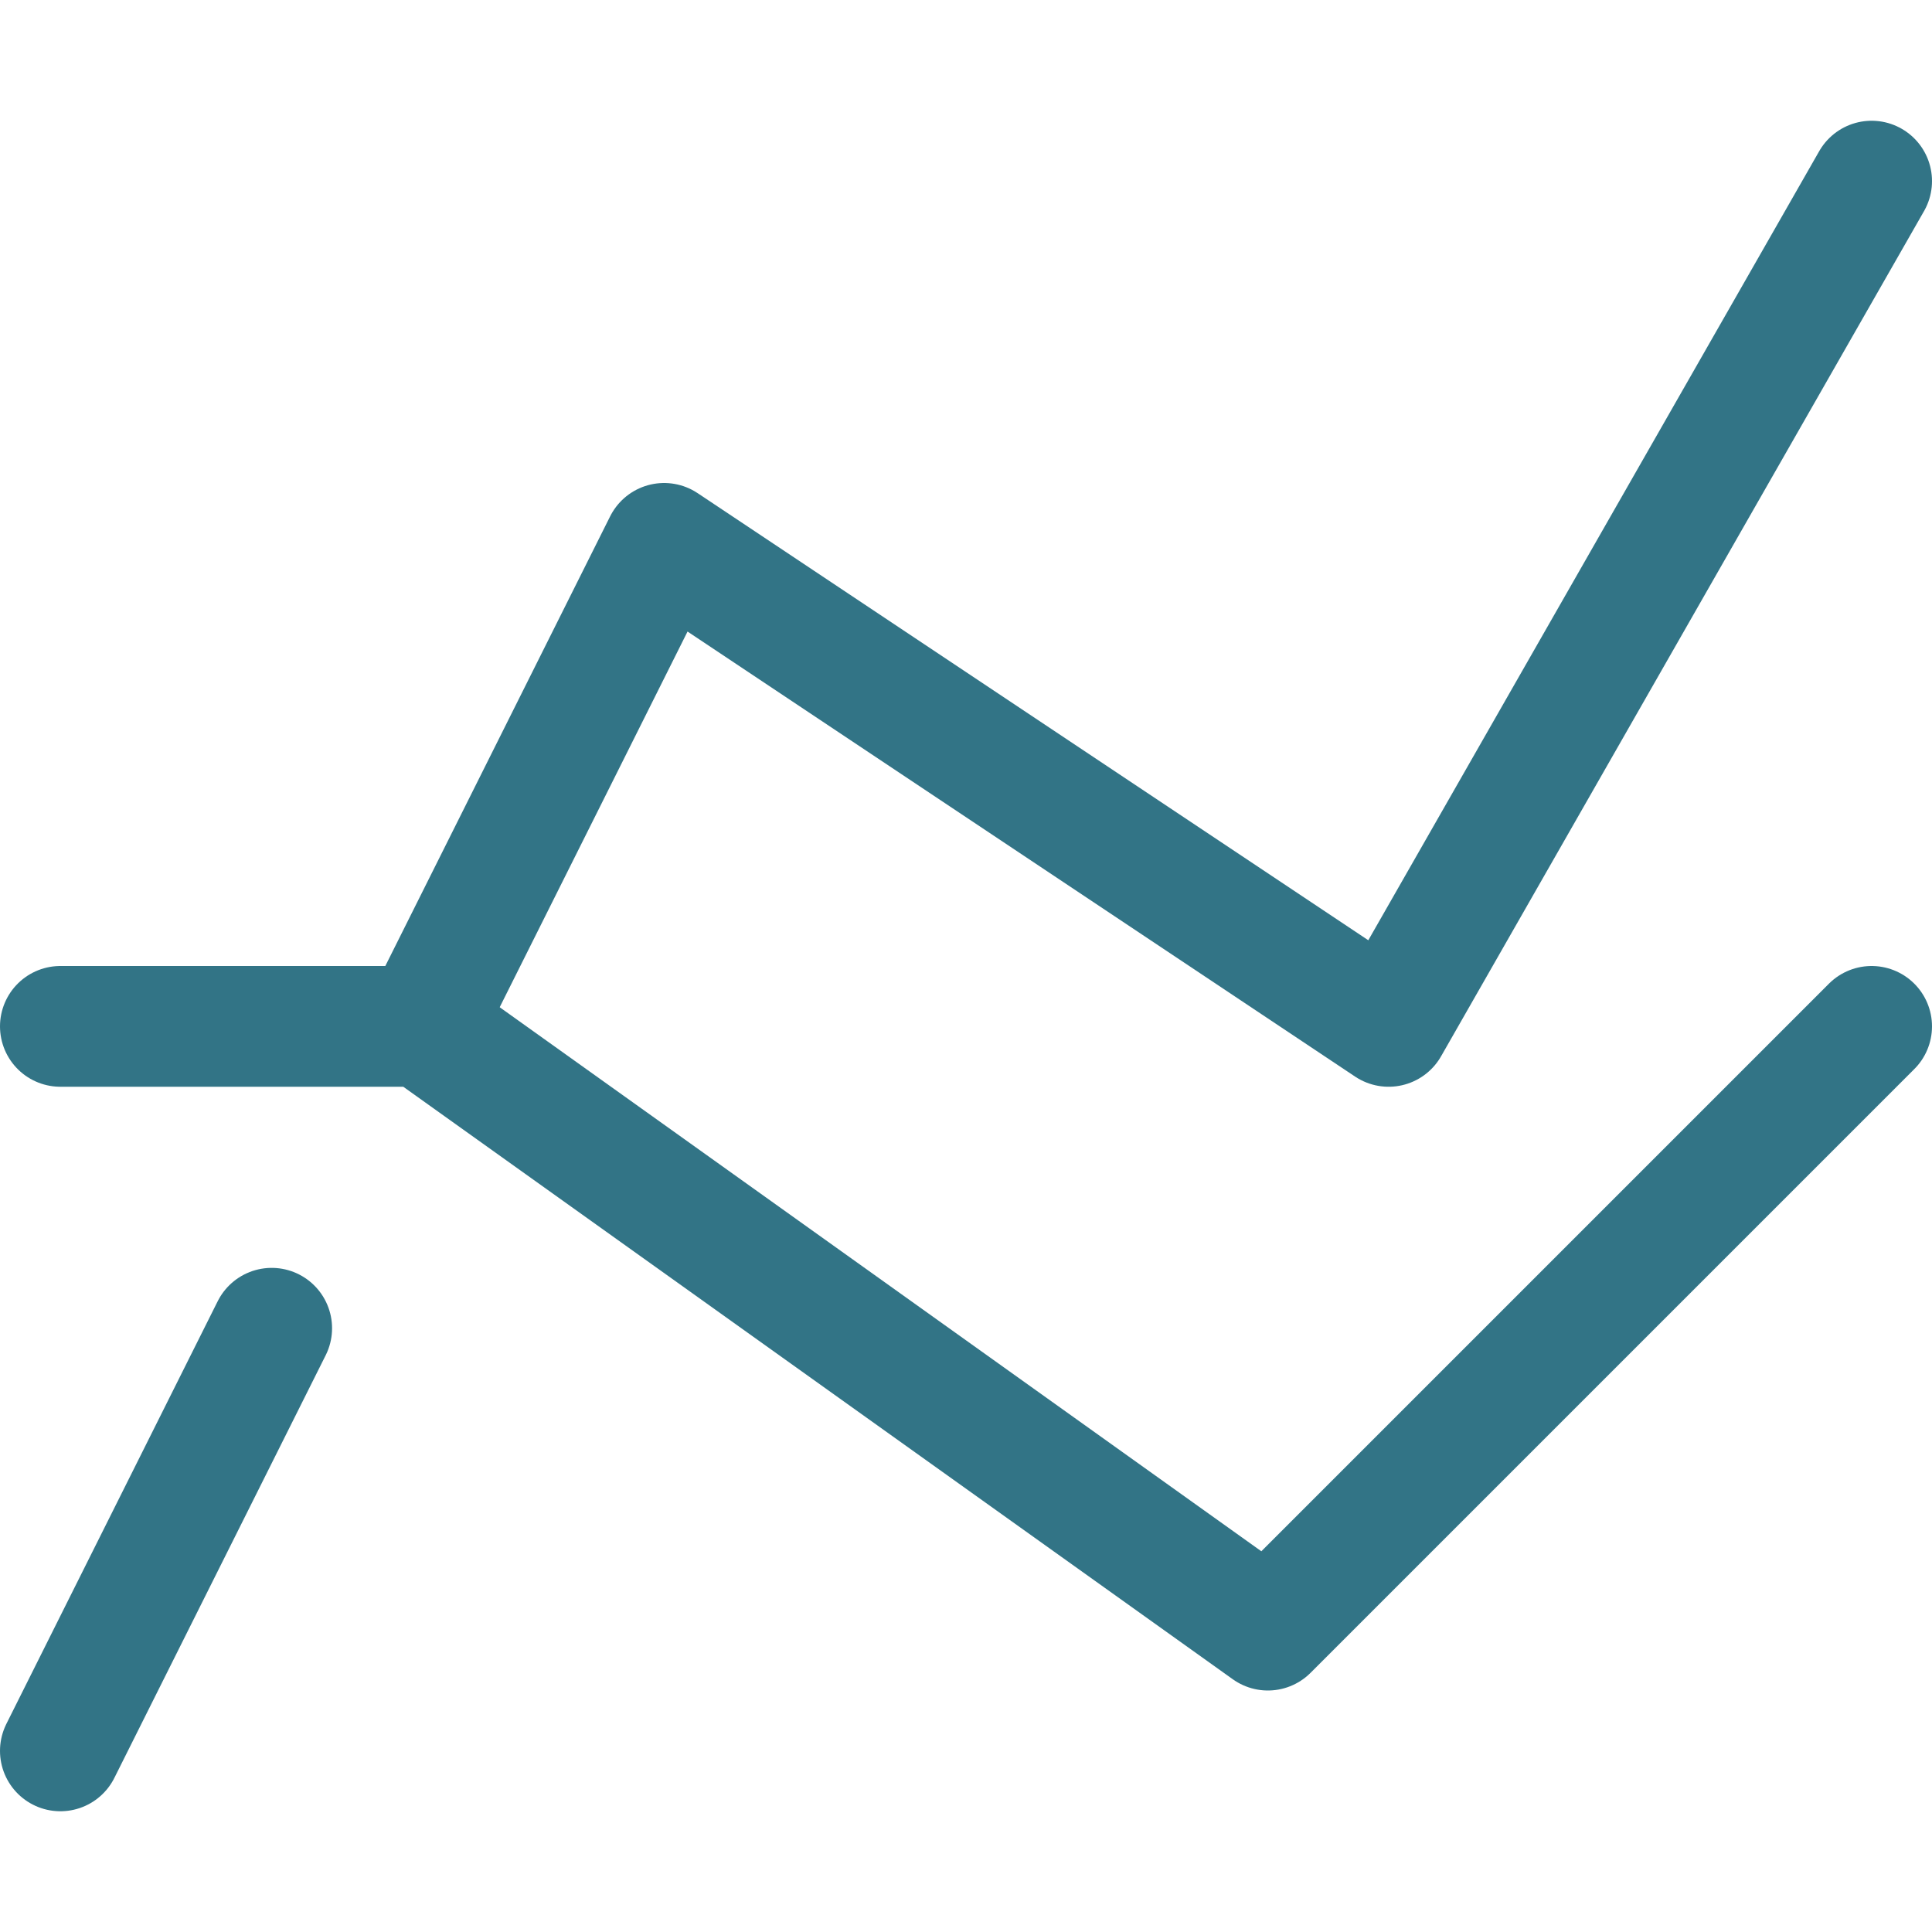
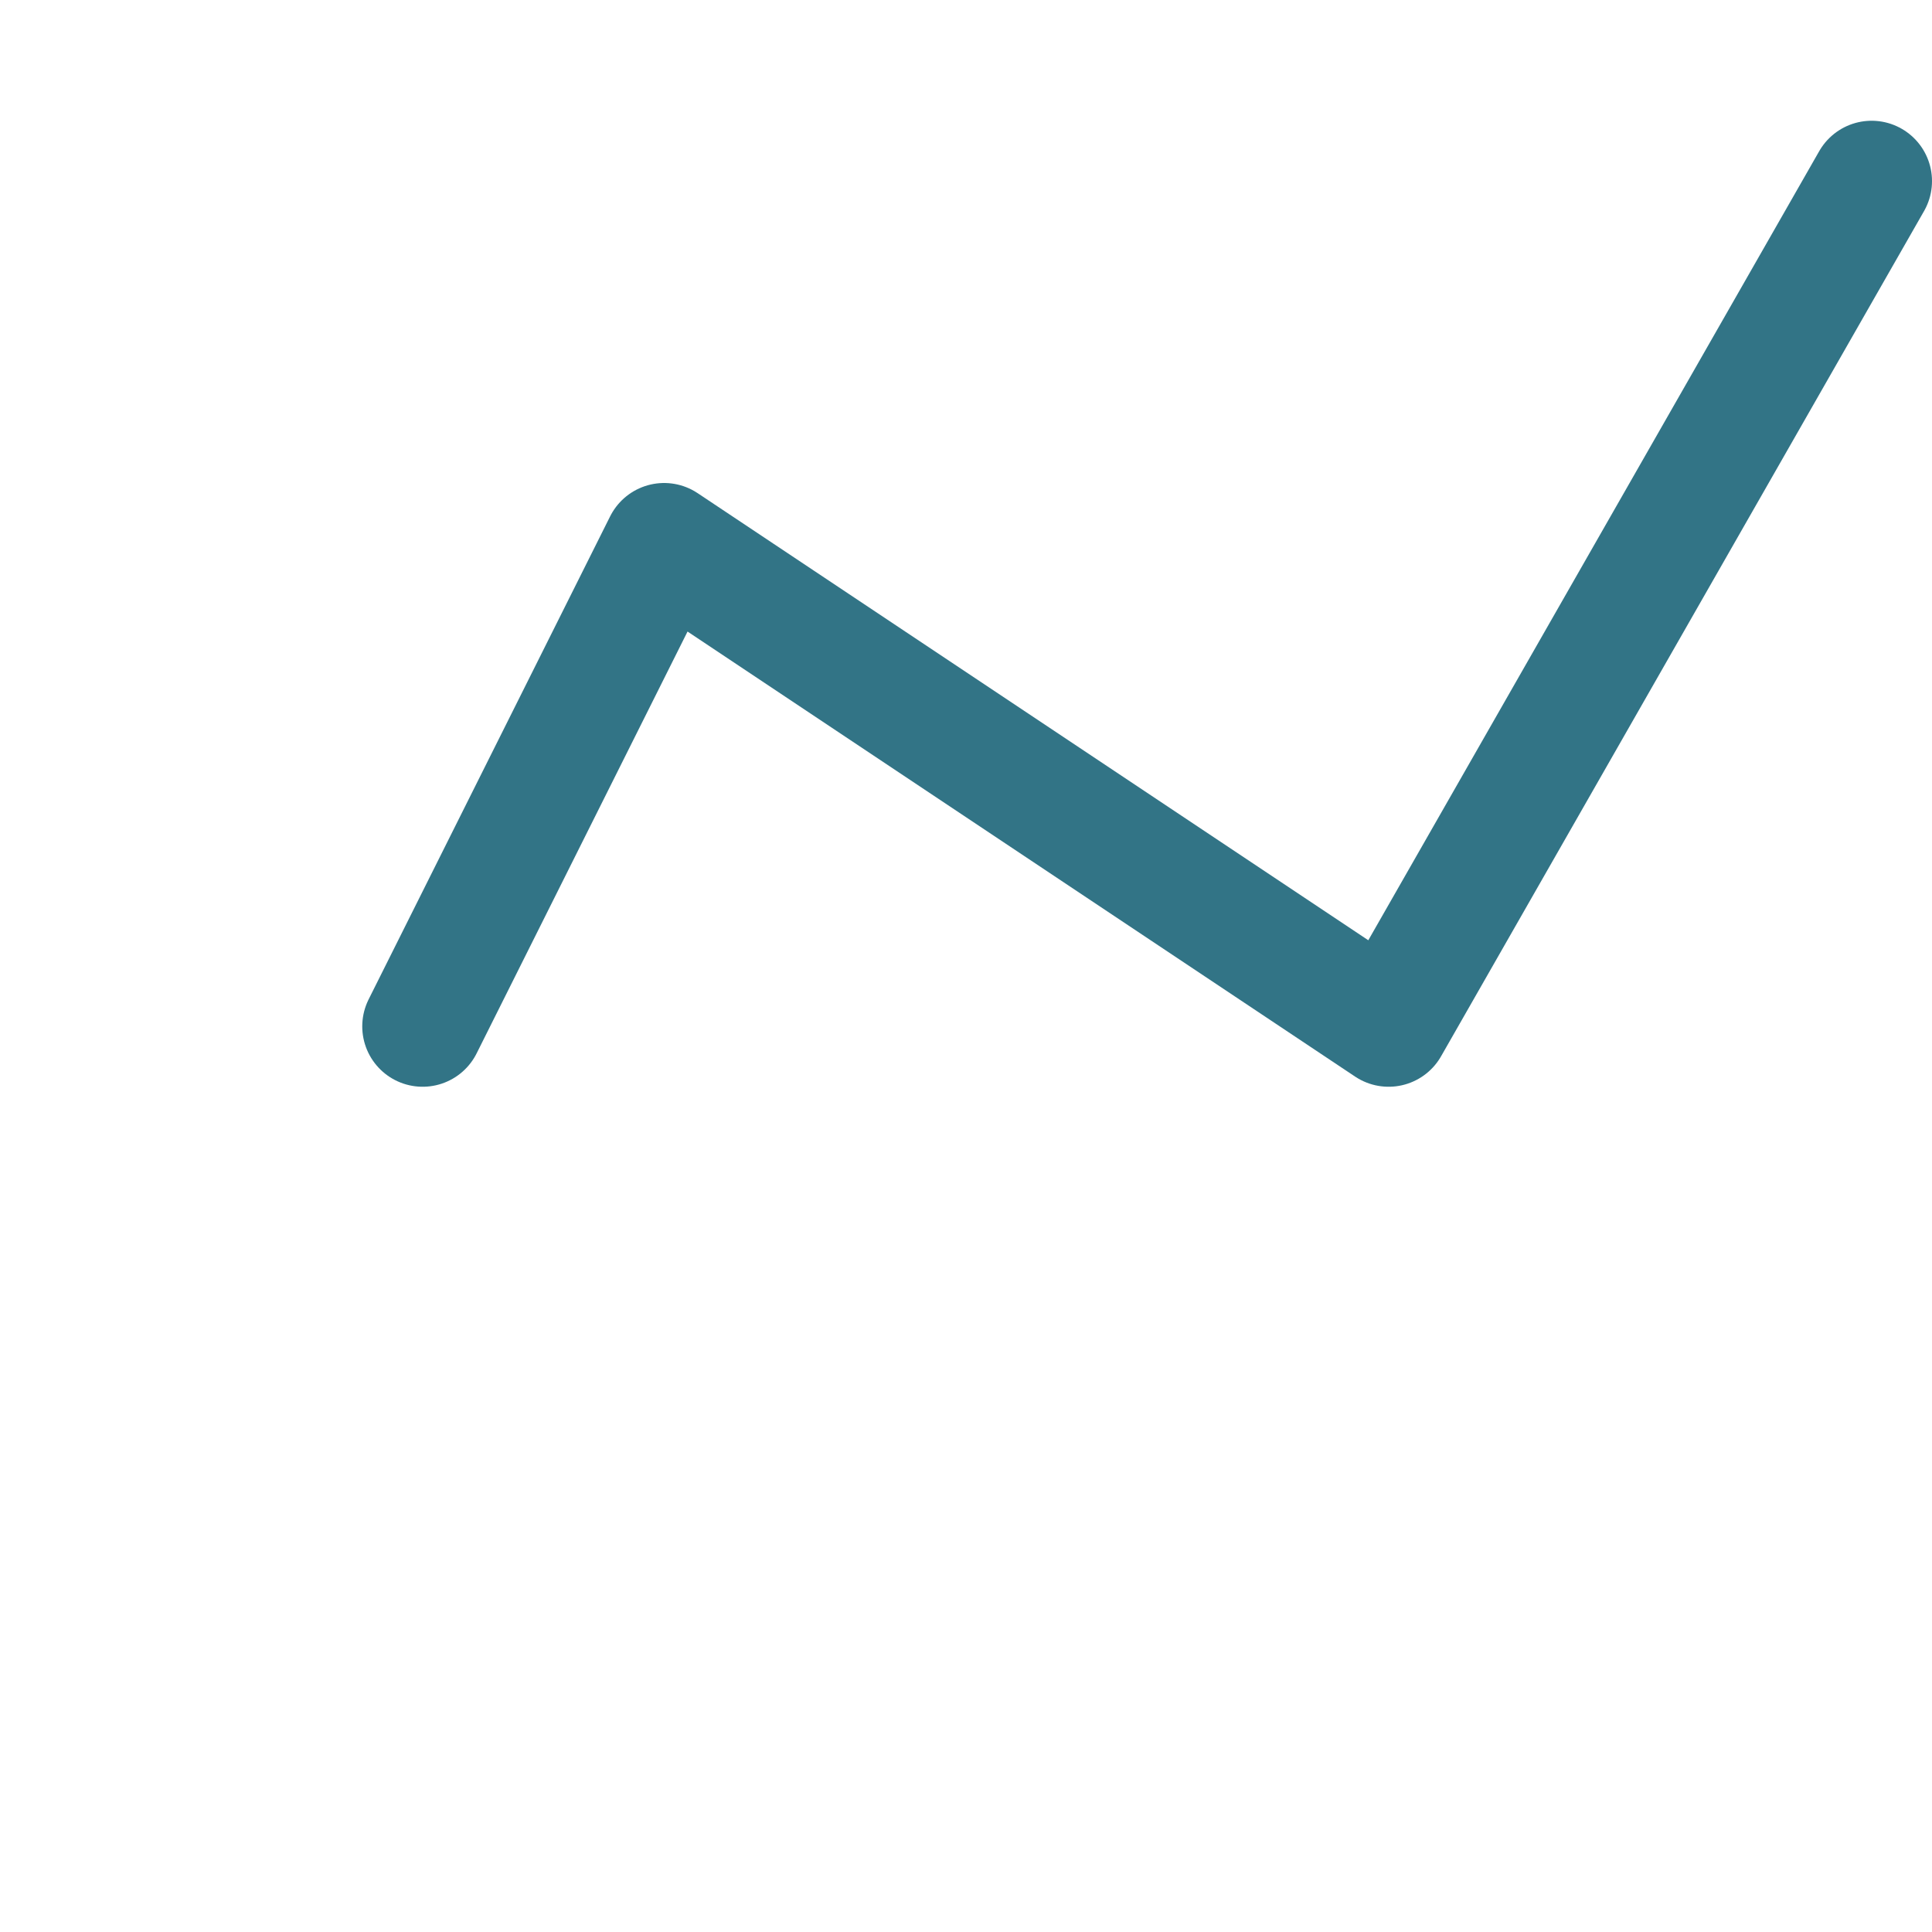
<svg xmlns="http://www.w3.org/2000/svg" width="16" height="16" viewBox="0 0 16 16" fill="none">
  <path d="M3.5 8.5L5.5 4.5L11.5 8.5L15.5 1.5" stroke="#327486" stroke-linecap="round" stroke-linejoin="round" />
-   <path d="M0.5 14.5L2.25 11" stroke="#327486" stroke-linecap="round" stroke-linejoin="round" />
-   <path d="M0.5 8.5H3.5L10.5 13.5L15.5 8.5" stroke="#327486" stroke-linecap="round" stroke-linejoin="round" />
</svg>